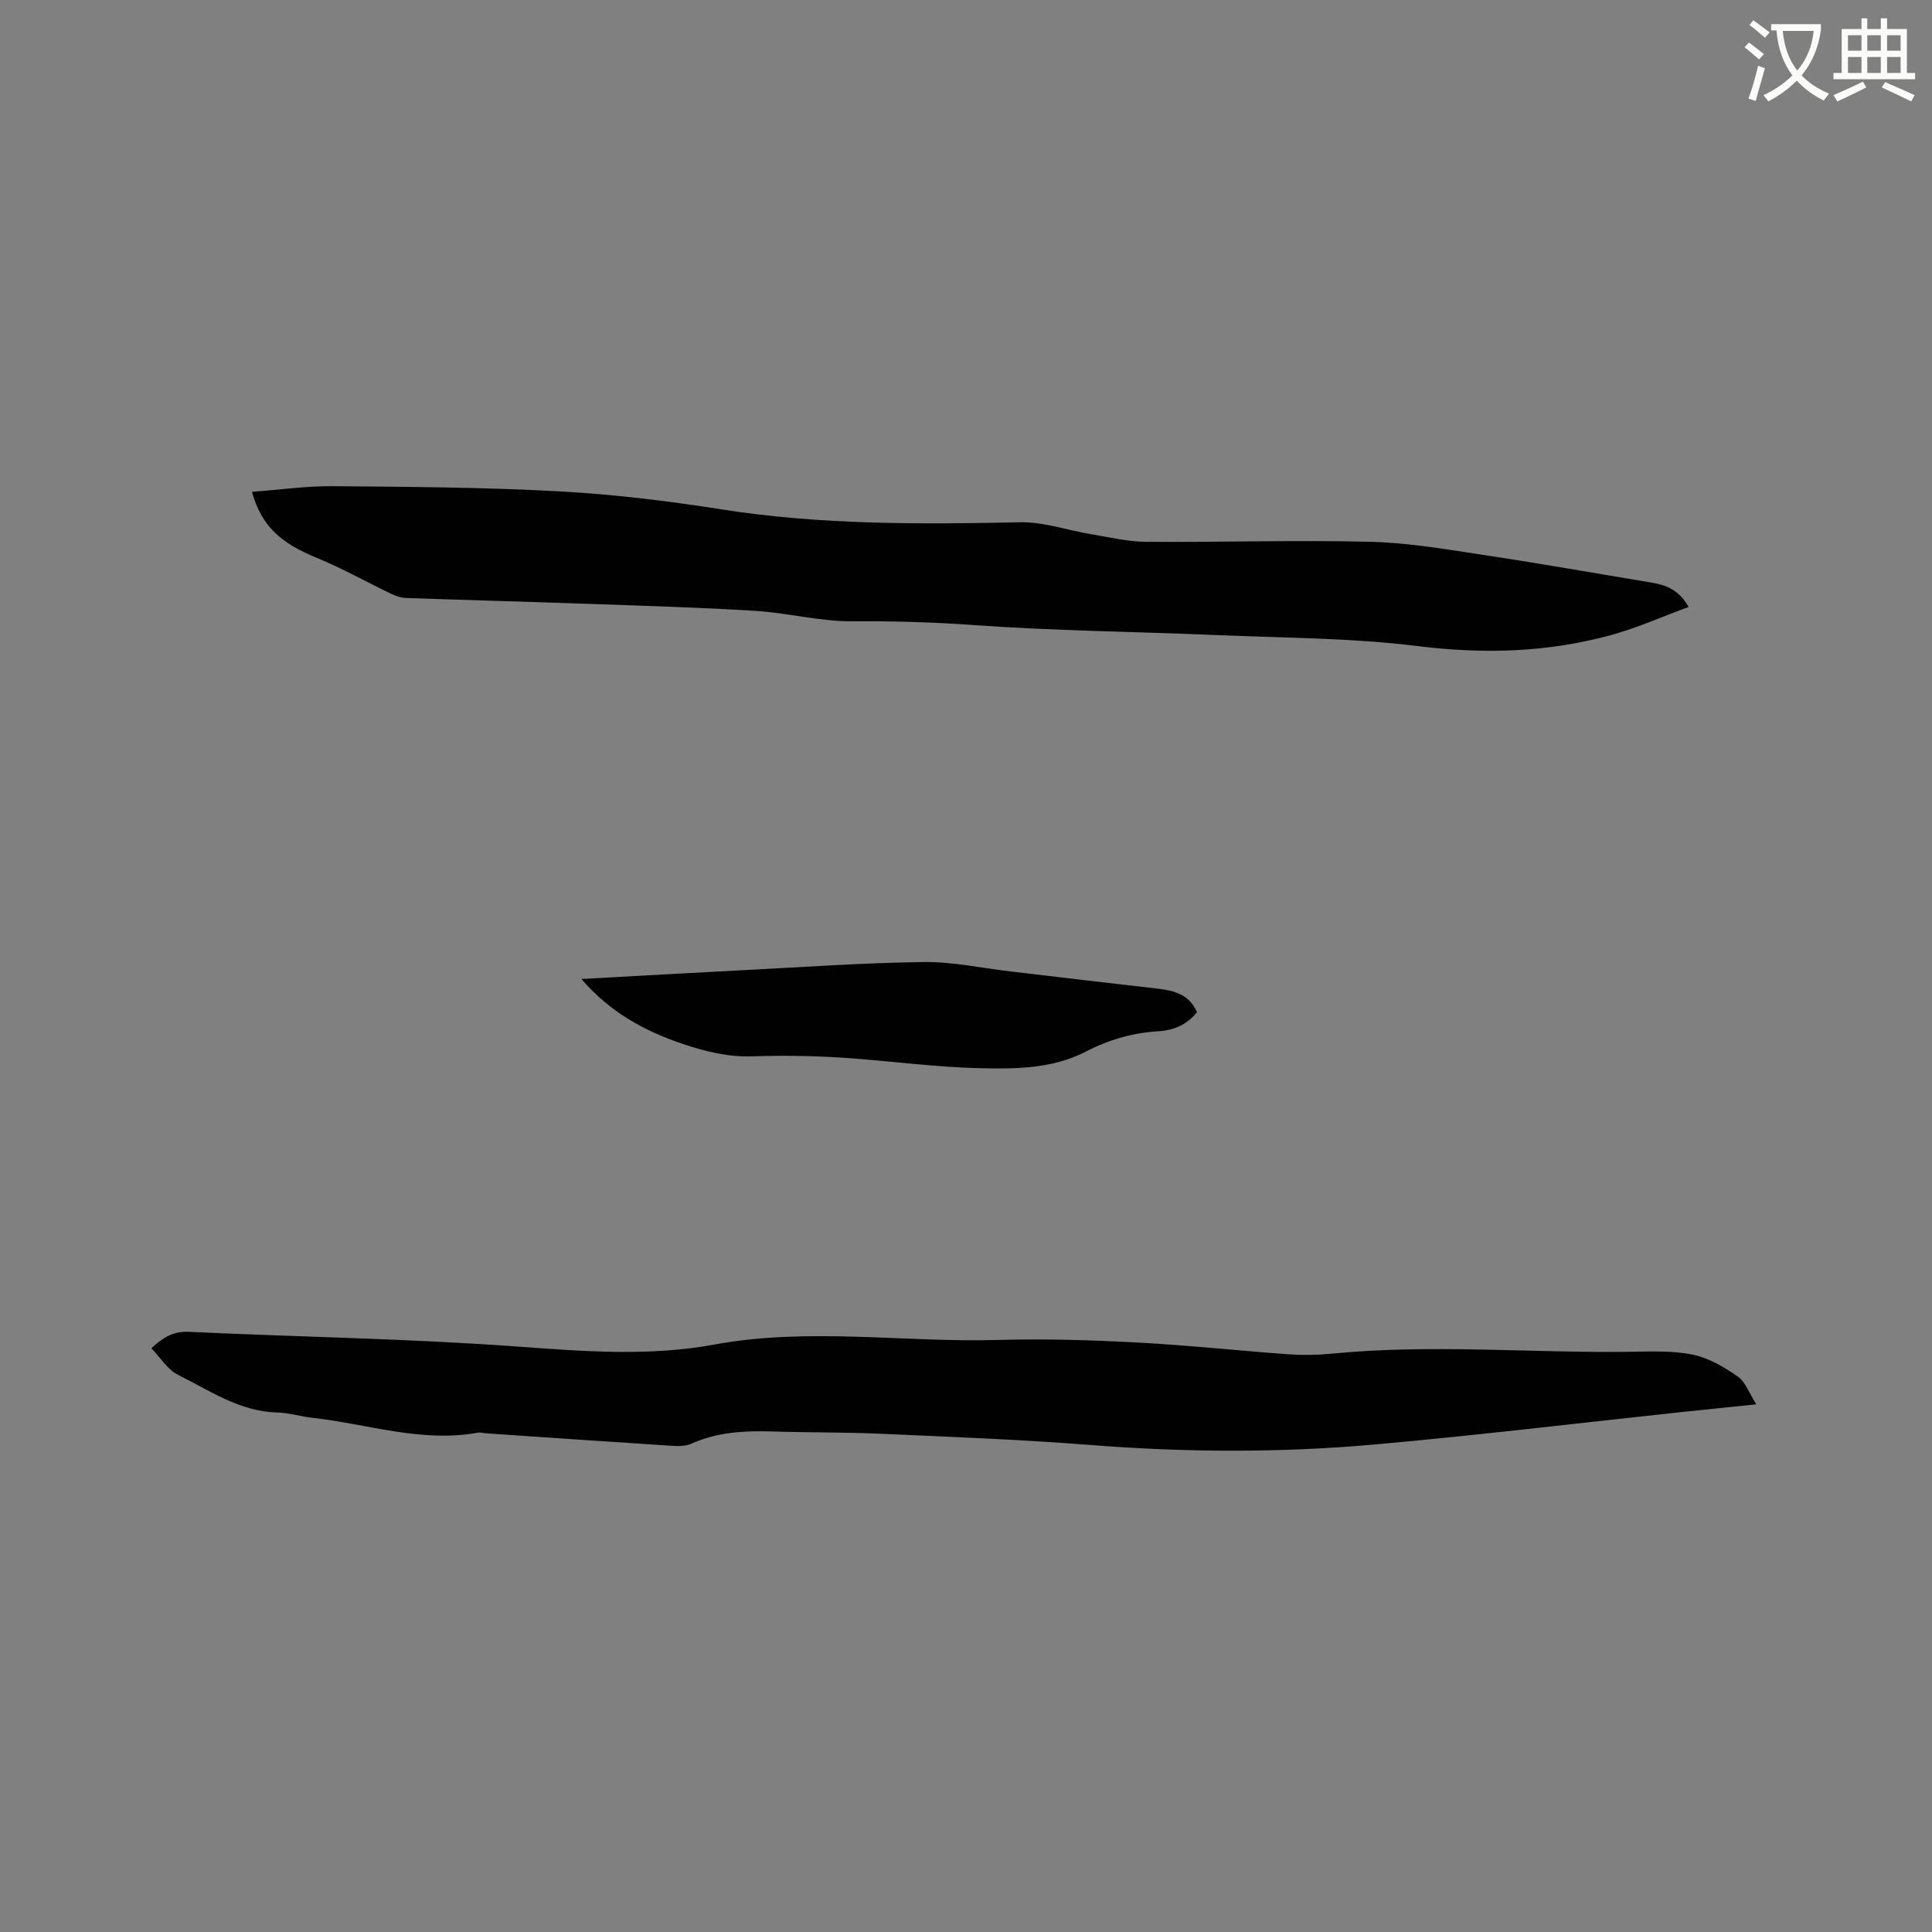
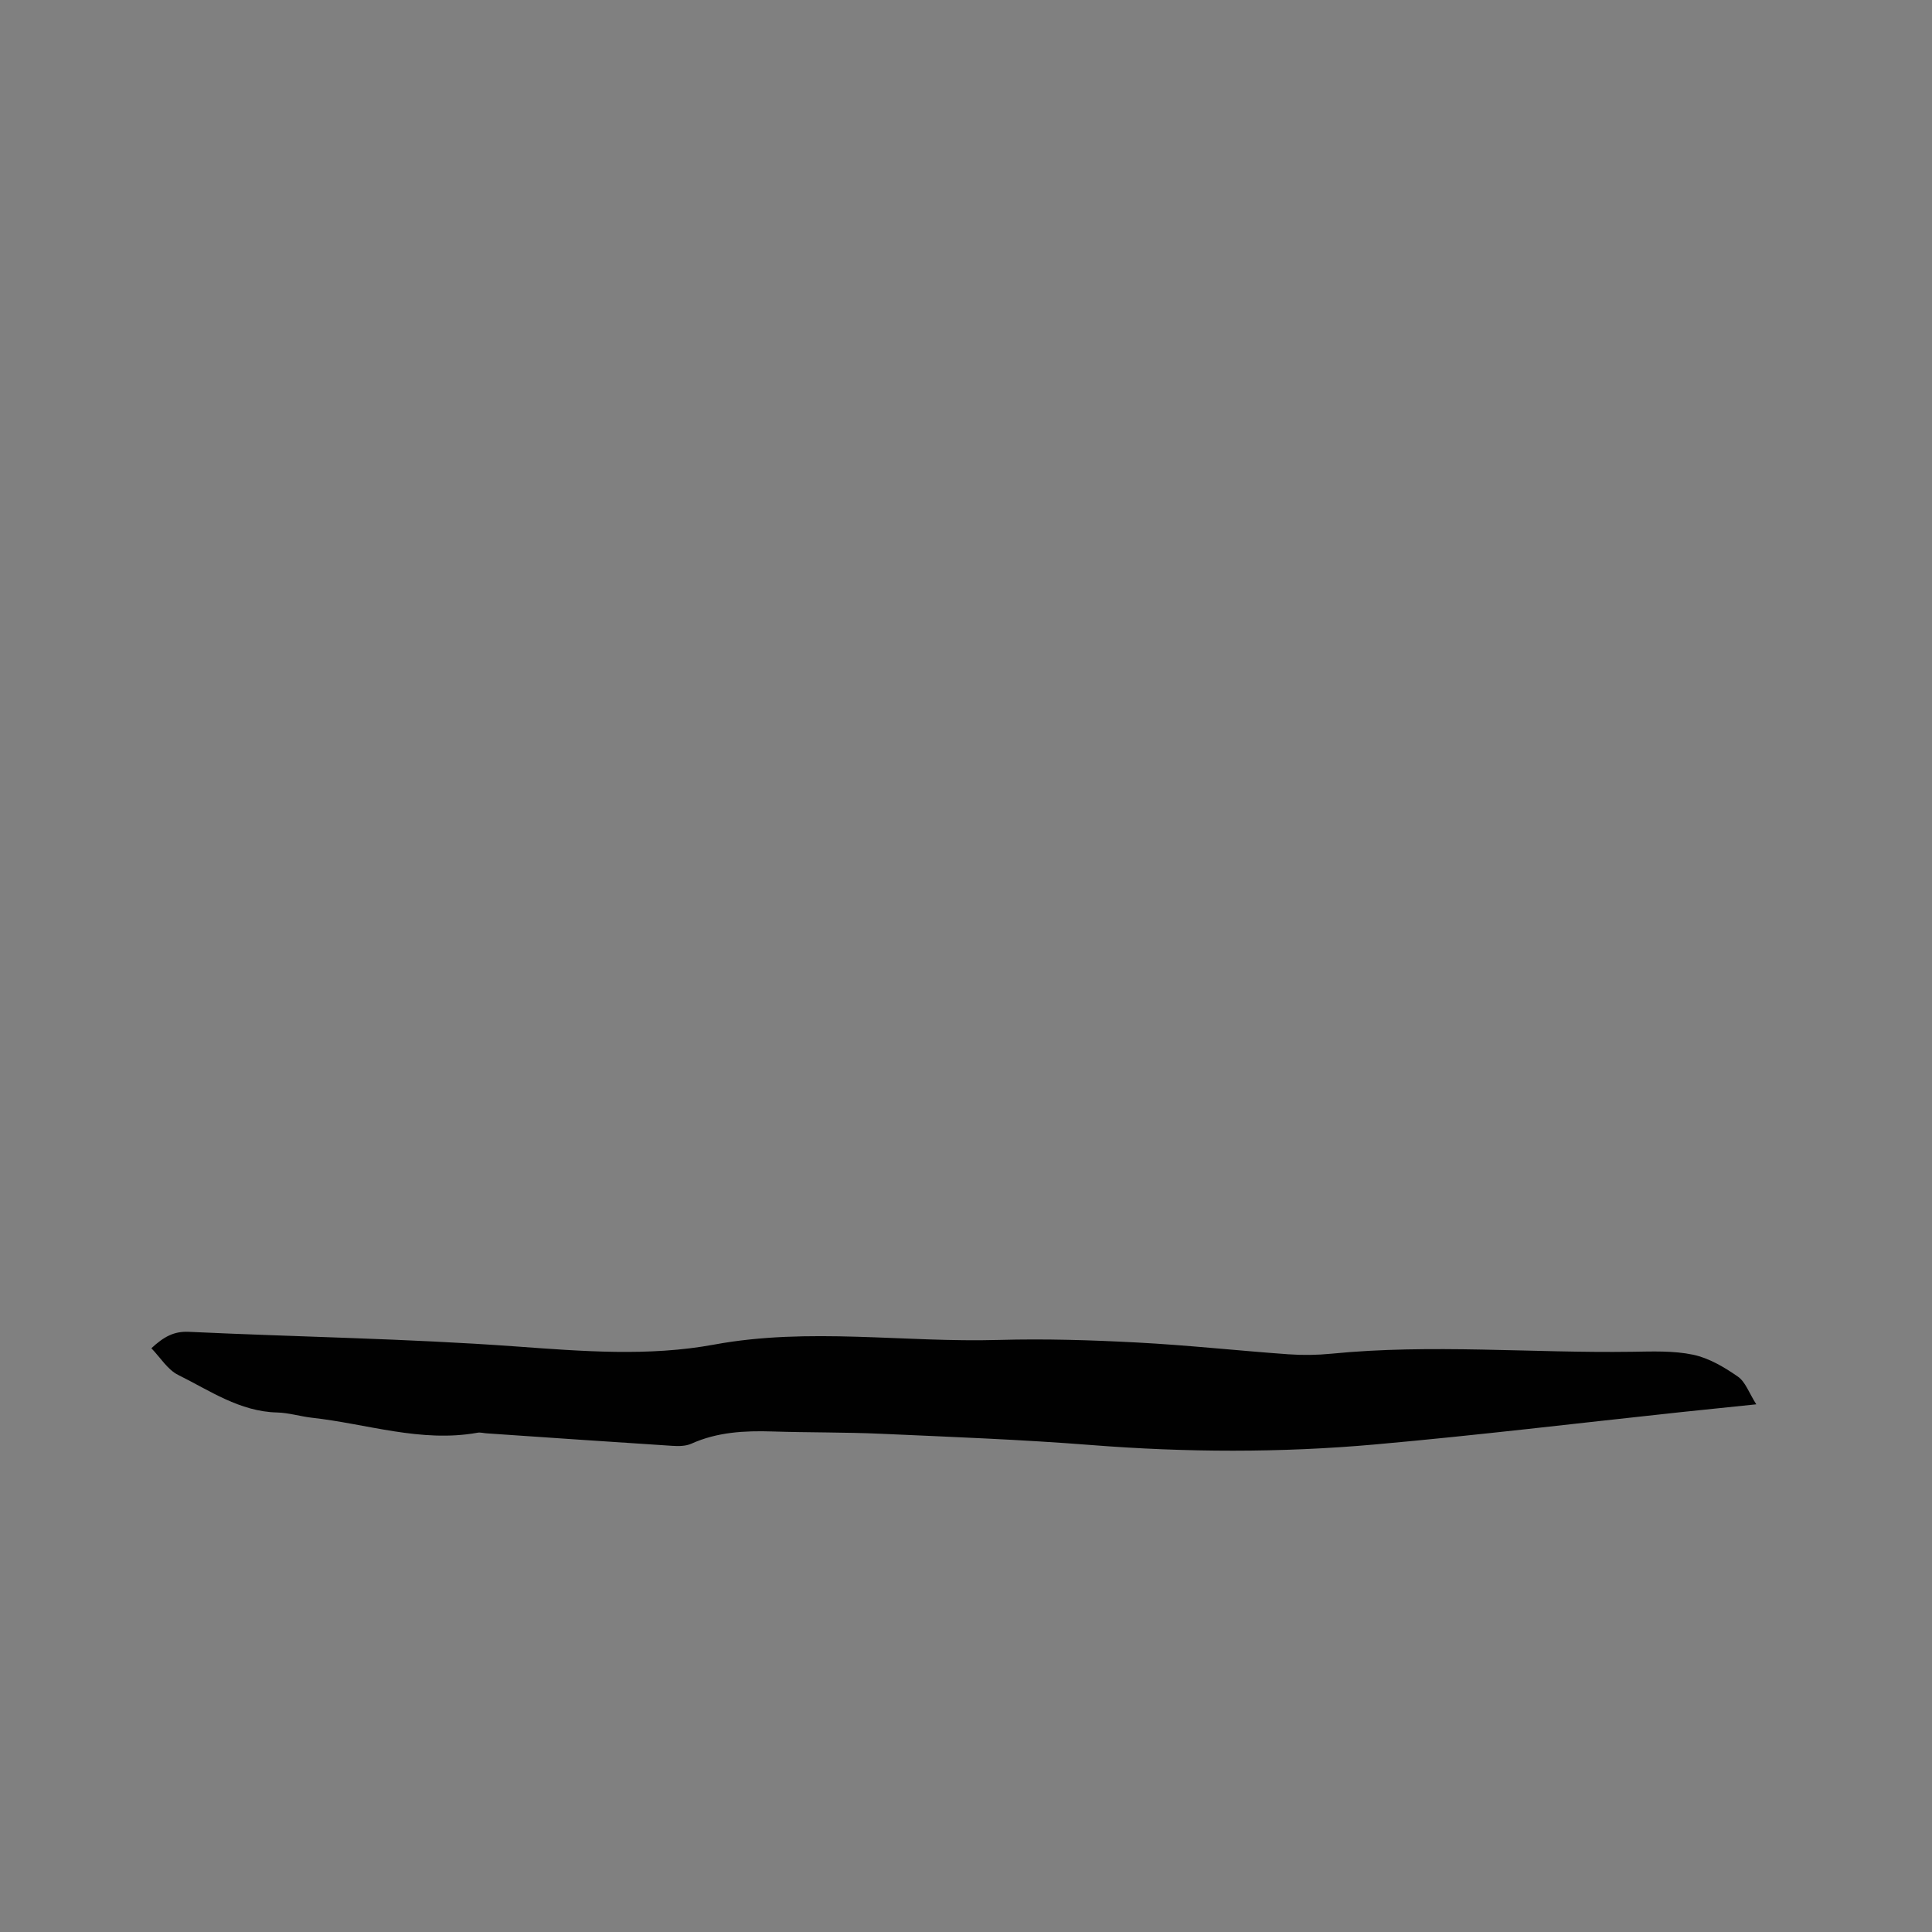
<svg xmlns="http://www.w3.org/2000/svg" enable-background="new 0 0 400 400" viewBox="0 0 400 400">
  <rect x="0" y="0" width="400" height="400" fill="#808080" stroke="none" />
-   <path d="m362.1 8.8c1.1.8 2.1 1.6 3.1 2.4l-1 1.1c-1.3-1.1-2.3-2-3-2.5zm1.9 4.8c.5.2.9.4 1.4.5-.6 2.3-1.3 4.5-1.9 6.8l-1.5-.5c.8-2.1 1.4-4.3 2-6.8zm-1-9.4c1.3.9 2.4 1.8 3.4 2.5l-1 1.1c-1.4-1.2-2.4-2.1-3.2-2.6zm3.7 2.2v-1.4h10.3v1.2c-.5 3.6-1.8 6.8-4 9.4 1.5 1.6 3.4 2.8 5.7 3.8-.3.4-.7.8-1.1 1.4-2.3-1.1-4.1-2.5-5.6-4.1-1.6 1.6-3.6 3.1-5.9 4.3-.3-.5-.7-.9-1-1.3 2.4-1.1 4.4-2.5 6-4.1-1.9-2.5-3-5.6-3.3-9.3h-1.1zm8.8 0h-6.4c.3 3.3 1.3 6 3 8.2 2-2.3 3.1-5.1 3.4-8.2z" fill="#fbfcfa" />
-   <path d="m385.3 3.8h1.3v2.2h2.8v-2.2h1.3v2.2h4.1v9.1h1.7v1.3h-16.9v-1.3h1.7v-9.1h4.1v-2.2zm.4 13.1.7 1.2c-1.8.9-3.8 1.9-6 2.9-.2-.4-.5-.8-.8-1.3 2.3-1 4.3-1.9 6.1-2.8zm-3.1-6.4h2.8v-3.2h-2.8zm0 4.6h2.8v-3.3h-2.8zm4-4.6h2.8v-3.2h-2.8zm0 4.6h2.8v-3.3h-2.8zm3.7 1.9c2.1.9 4.1 1.8 6.1 2.7l-.7 1.3c-2.2-1.1-4.2-2-6.1-2.9zm3.2-9.7h-2.8v3.2h2.8zm-2.8 7.8h2.8v-3.3h-2.8z" fill="#fbfcfa" />
  <g fill="#010101">
    <path d="m363.62 290.75c-5.83.6-10.64 1.09-15.45 1.6-21.16 2.26-42.3 4.82-63.5 6.71-19.54 1.74-39.13 1.66-58.73.12-14.46-1.14-28.97-1.68-43.46-2.33-7.51-.34-15.04-.24-22.56-.48-5.76-.18-11.4.11-16.78 2.53-1.18.53-2.69.53-4.02.44-12.79-.82-25.58-1.71-38.36-2.58-.63-.04-1.29-.24-1.89-.13-11.71 2.1-22.87-1.84-34.27-3.1-2.42-.27-4.8-1.03-7.22-1.09-7.77-.19-13.95-4.54-20.5-7.78-2.18-1.08-3.66-3.58-5.54-5.52 2.55-2.36 4.65-3.55 7.76-3.4 22.54 1.06 45.12 1.39 67.61 3.02 13.8 1 27.57 2.13 41.16-.38 19.66-3.62 39.31-.39 58.94-.96 9.52-.27 19.08.03 28.59.53 10.46.55 20.89 1.69 31.35 2.44 2.95.21 5.95.17 8.89-.12 20.74-2.05 41.5-.1 62.25-.4 4.22-.06 8.57-.25 12.65.61 3.27.69 6.45 2.57 9.25 4.52 1.58 1.08 2.33 3.4 3.83 5.75z" />
-     <path d="m52.16 101.83c5.79-.43 11.27-1.22 16.75-1.17 15.57.13 31.16.22 46.7 1.06 11.29.61 22.58 1.98 33.76 3.74 20.53 3.23 41.13 3.1 61.8 2.67 4.94-.1 9.91 1.68 14.88 2.5 3.73.62 7.48 1.52 11.22 1.55 15.47.11 30.96-.39 46.42-.01 8 .2 15.99 1.6 23.93 2.8 11.41 1.72 22.77 3.74 34.15 5.62 3 .5 5.75 1.38 7.84 5.07-5.39 1.99-10.48 4.27-15.8 5.75-13.21 3.67-26.53 4.06-40.25 2.36-13.83-1.72-27.88-1.69-41.84-2.29-16.72-.71-33.47-.87-50.15-2.07-8.36-.6-16.64-.84-25.01-.77-6.72.05-13.44-1.75-20.19-2.17-11.62-.72-23.27-1.05-34.9-1.46-12.49-.44-24.98-.77-37.47-1.21-1-.03-2.05-.4-2.96-.83-5.13-2.46-10.11-5.28-15.37-7.43-7.69-3.17-11.49-6.61-13.51-13.71z" />
-     <path d="m120.37 202.69c11.57-.63 22.84-1.28 34.12-1.86 12.26-.63 24.52-1.5 36.79-1.65 5.98-.07 11.98 1.25 17.96 1.95 10.09 1.18 20.18 2.4 30.27 3.54 3.48.4 6.69 1.14 8.31 4.88-2.04 2.61-4.81 3.77-7.98 3.96-5.36.32-10.3 1.76-15.12 4.25-6.88 3.55-14.6 3.58-22.05 3.39-9.6-.23-19.16-1.6-28.75-2.2-6.01-.37-12.07-.45-18.09-.25-5.08.17-9.73-.96-14.5-2.58-7.98-2.7-15.06-6.57-20.96-13.43z" />
  </g>
</svg>